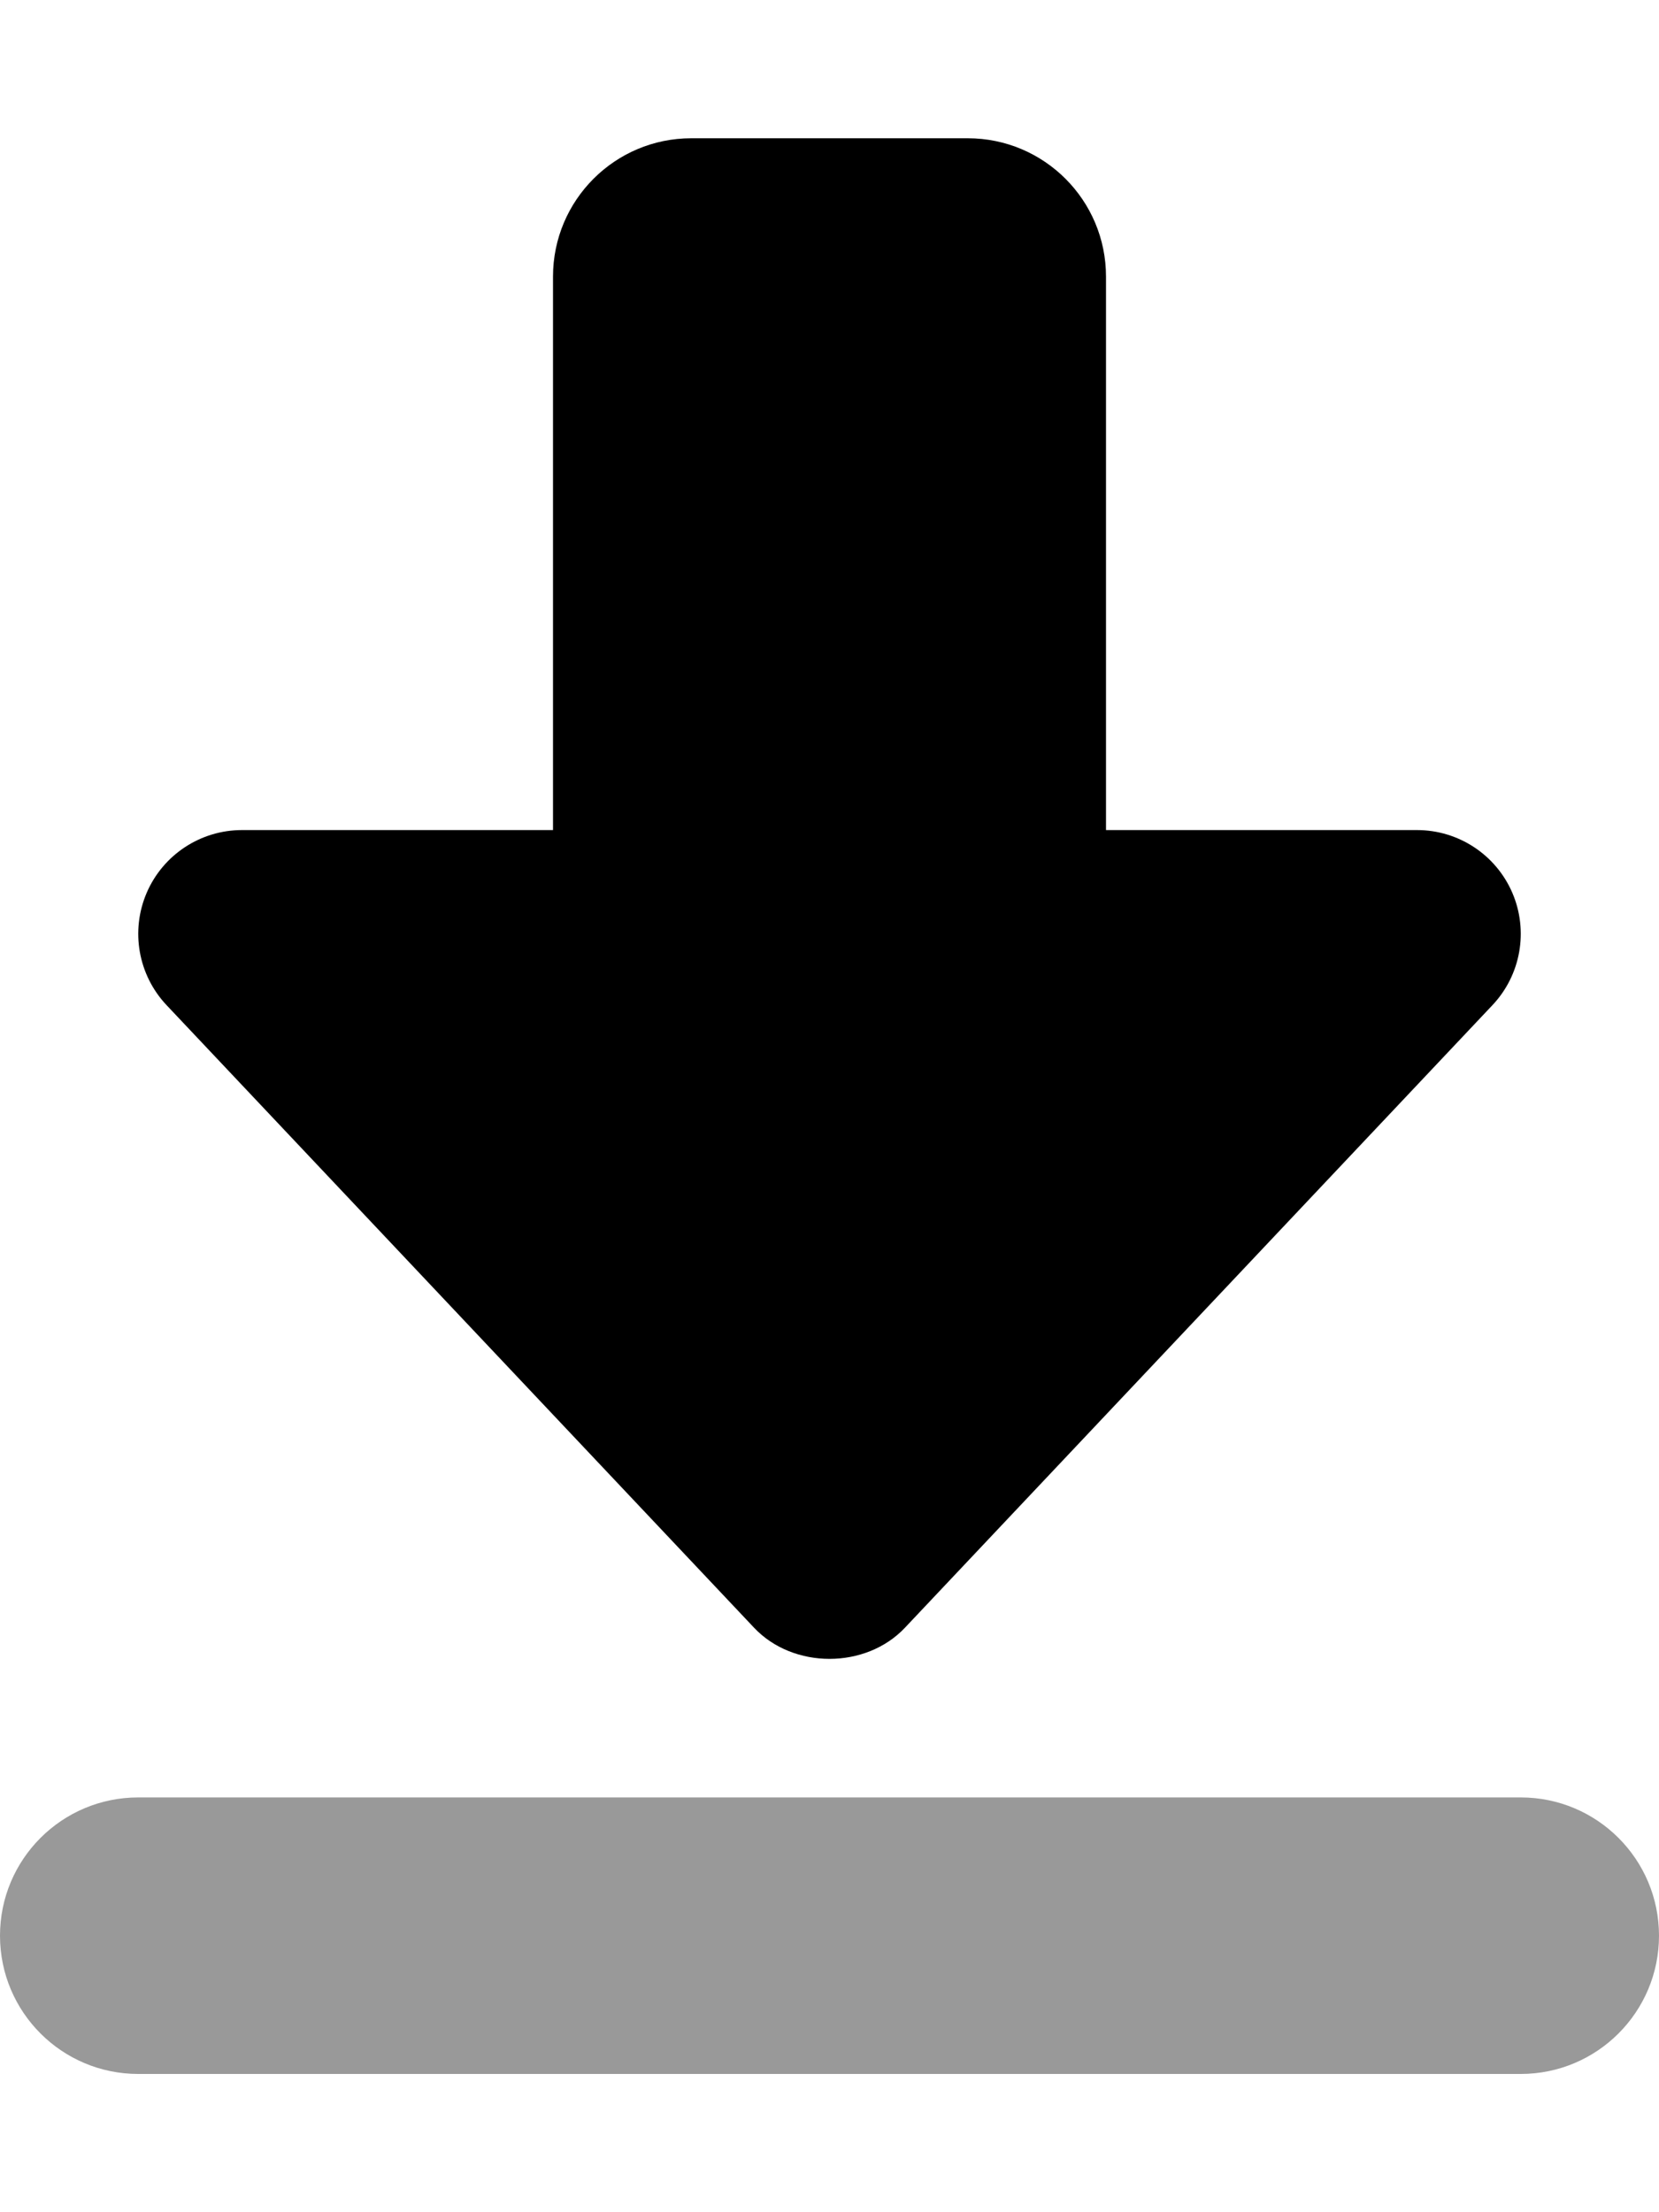
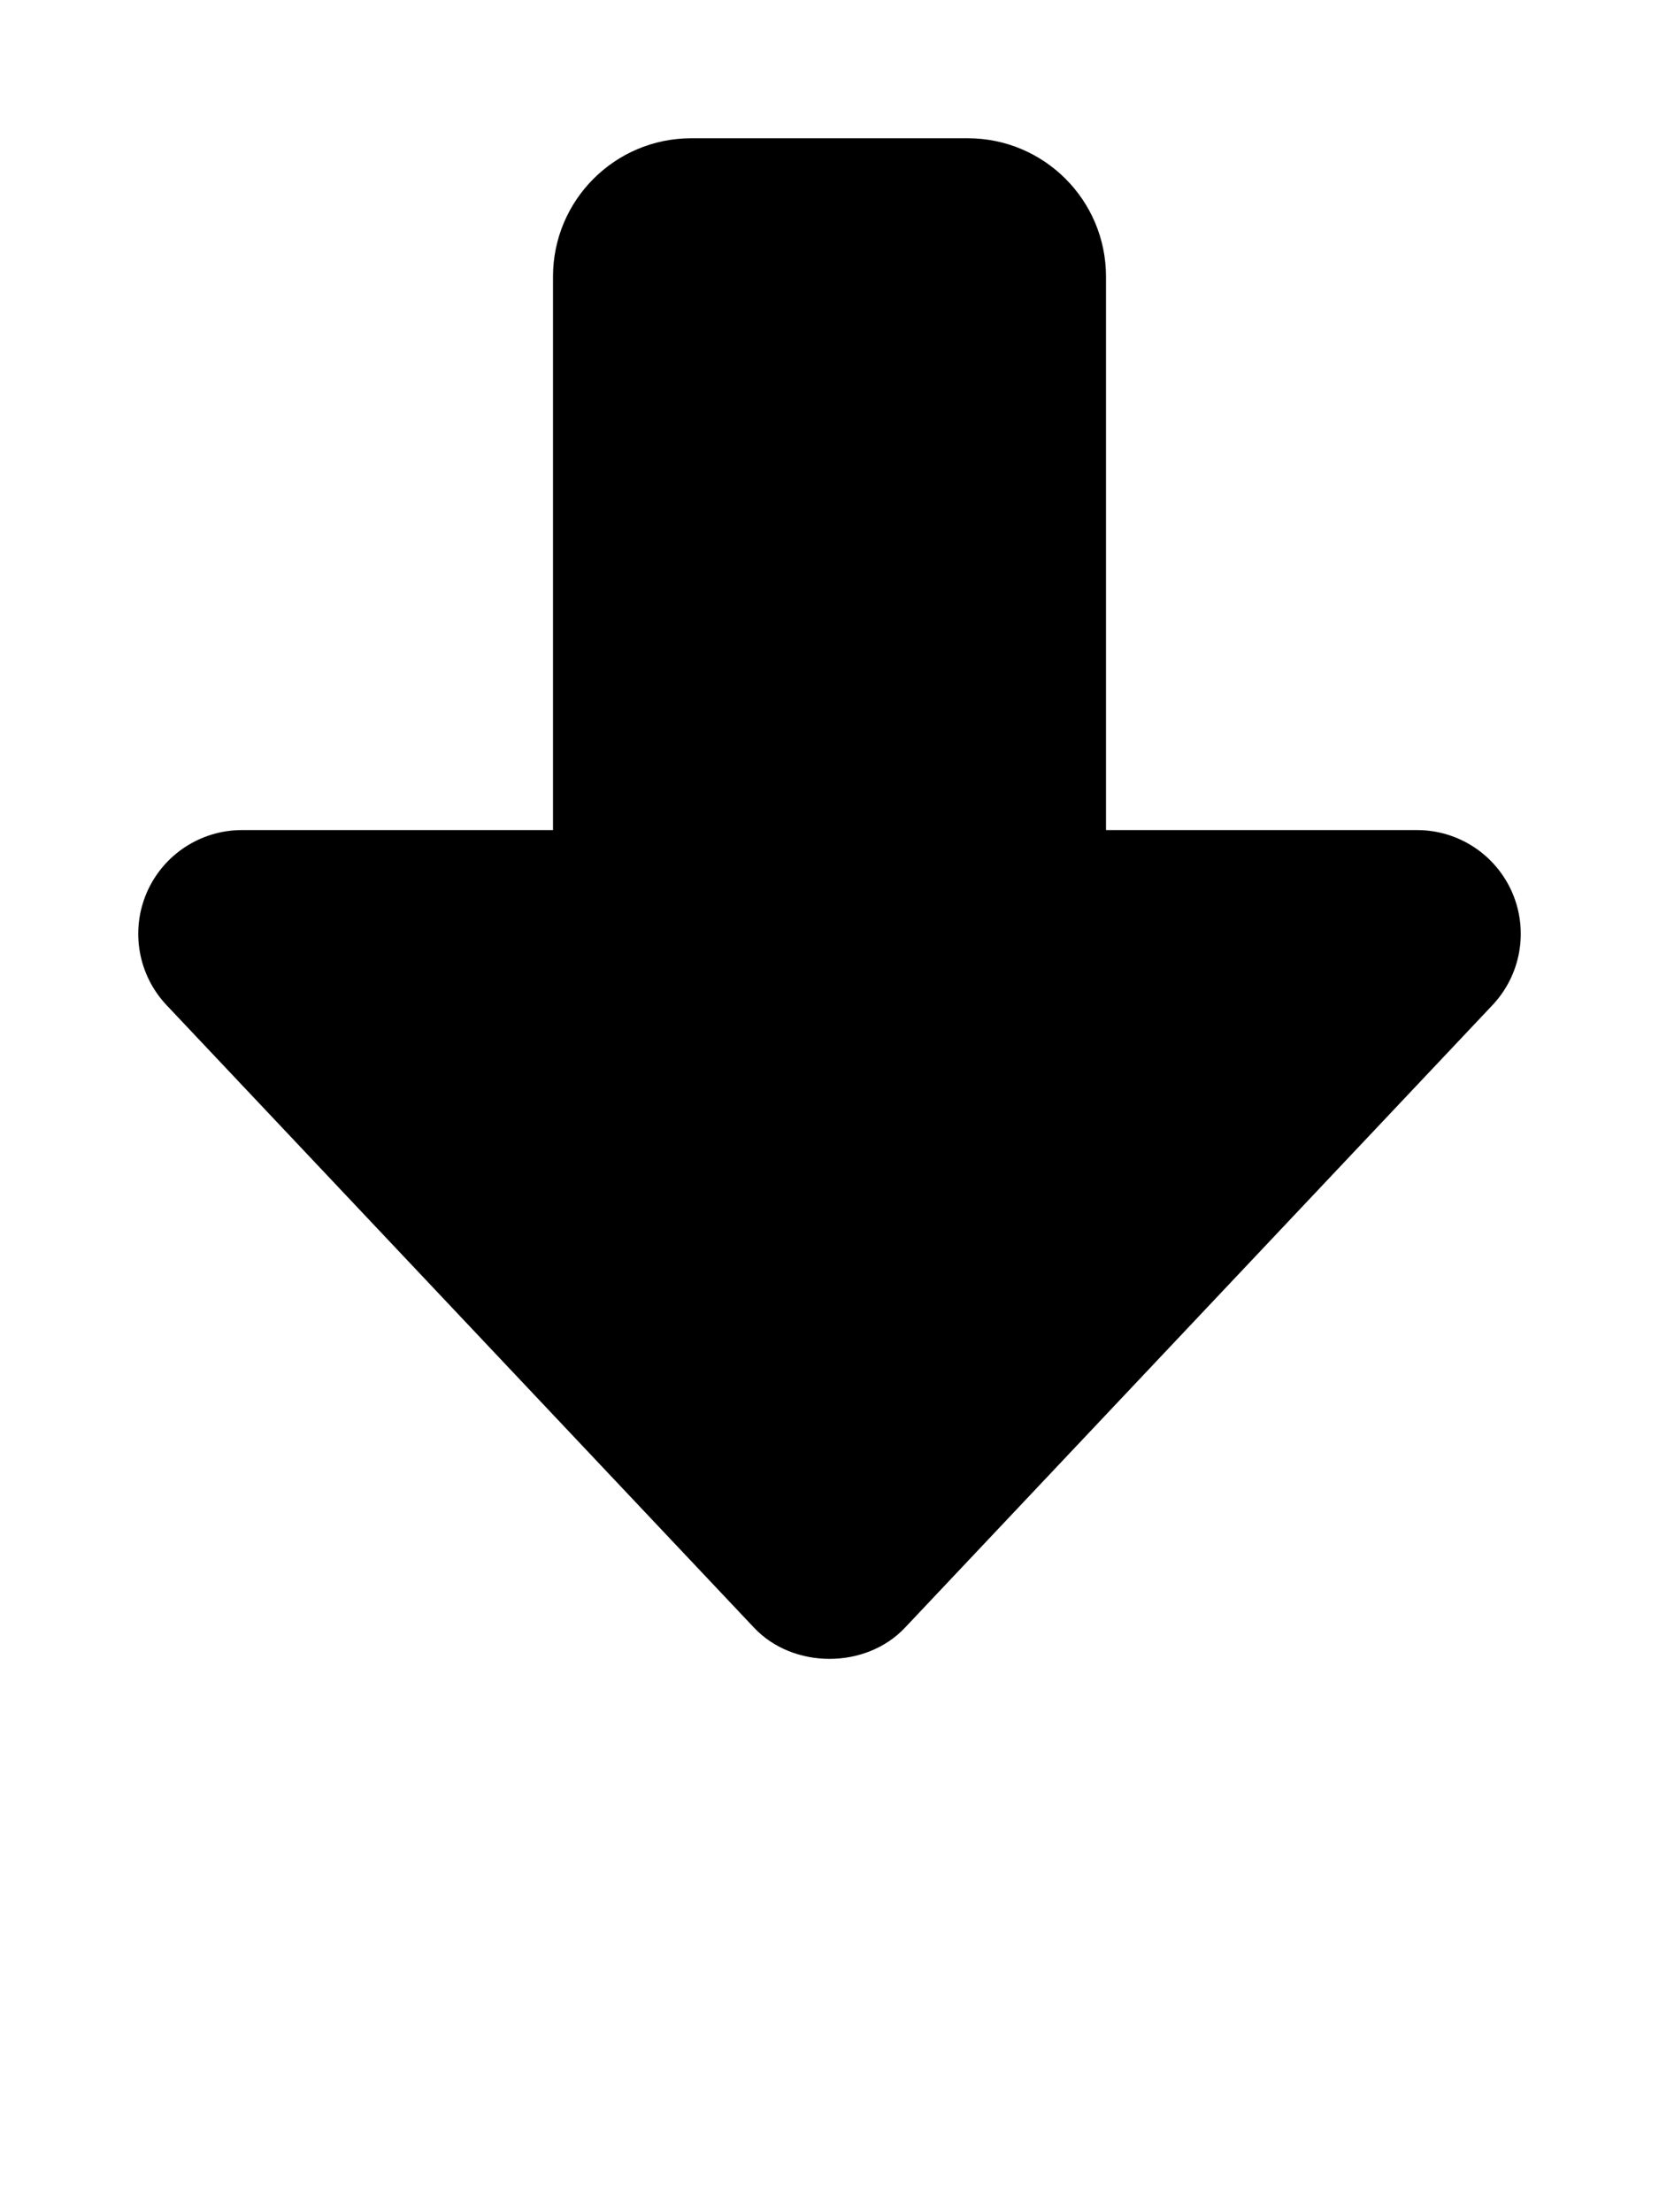
<svg xmlns="http://www.w3.org/2000/svg" viewBox="0 0 384 512">
  <defs>
    <style>.fa-secondary{opacity:.4}</style>
  </defs>
-   <path d="M352 416H32C14.327 416 0 430.327 0 448V448C0 465.673 14.327 480 32 480H352C369.673 480 384 465.673 384 448V448C384 430.327 369.673 416 352 416Z" class="fa-secondary" />
  <path d="M350.048 206.625C353.83 215.428 352.033 225.654 345.455 232.628L209.455 376.731C200.392 386.331 183.611 386.331 174.548 376.731L38.548 232.628C31.97 225.654 30.173 215.428 33.955 206.625C37.751 197.822 46.423 192.114 56.001 192.114H128.001V64.023C128.001 46.336 142.328 32 160.001 32H224.001C241.673 32 256.001 46.336 256.001 64.023V192.114H328.001C337.58 192.114 346.251 197.822 350.048 206.625Z" class="fa-primary" />
</svg>